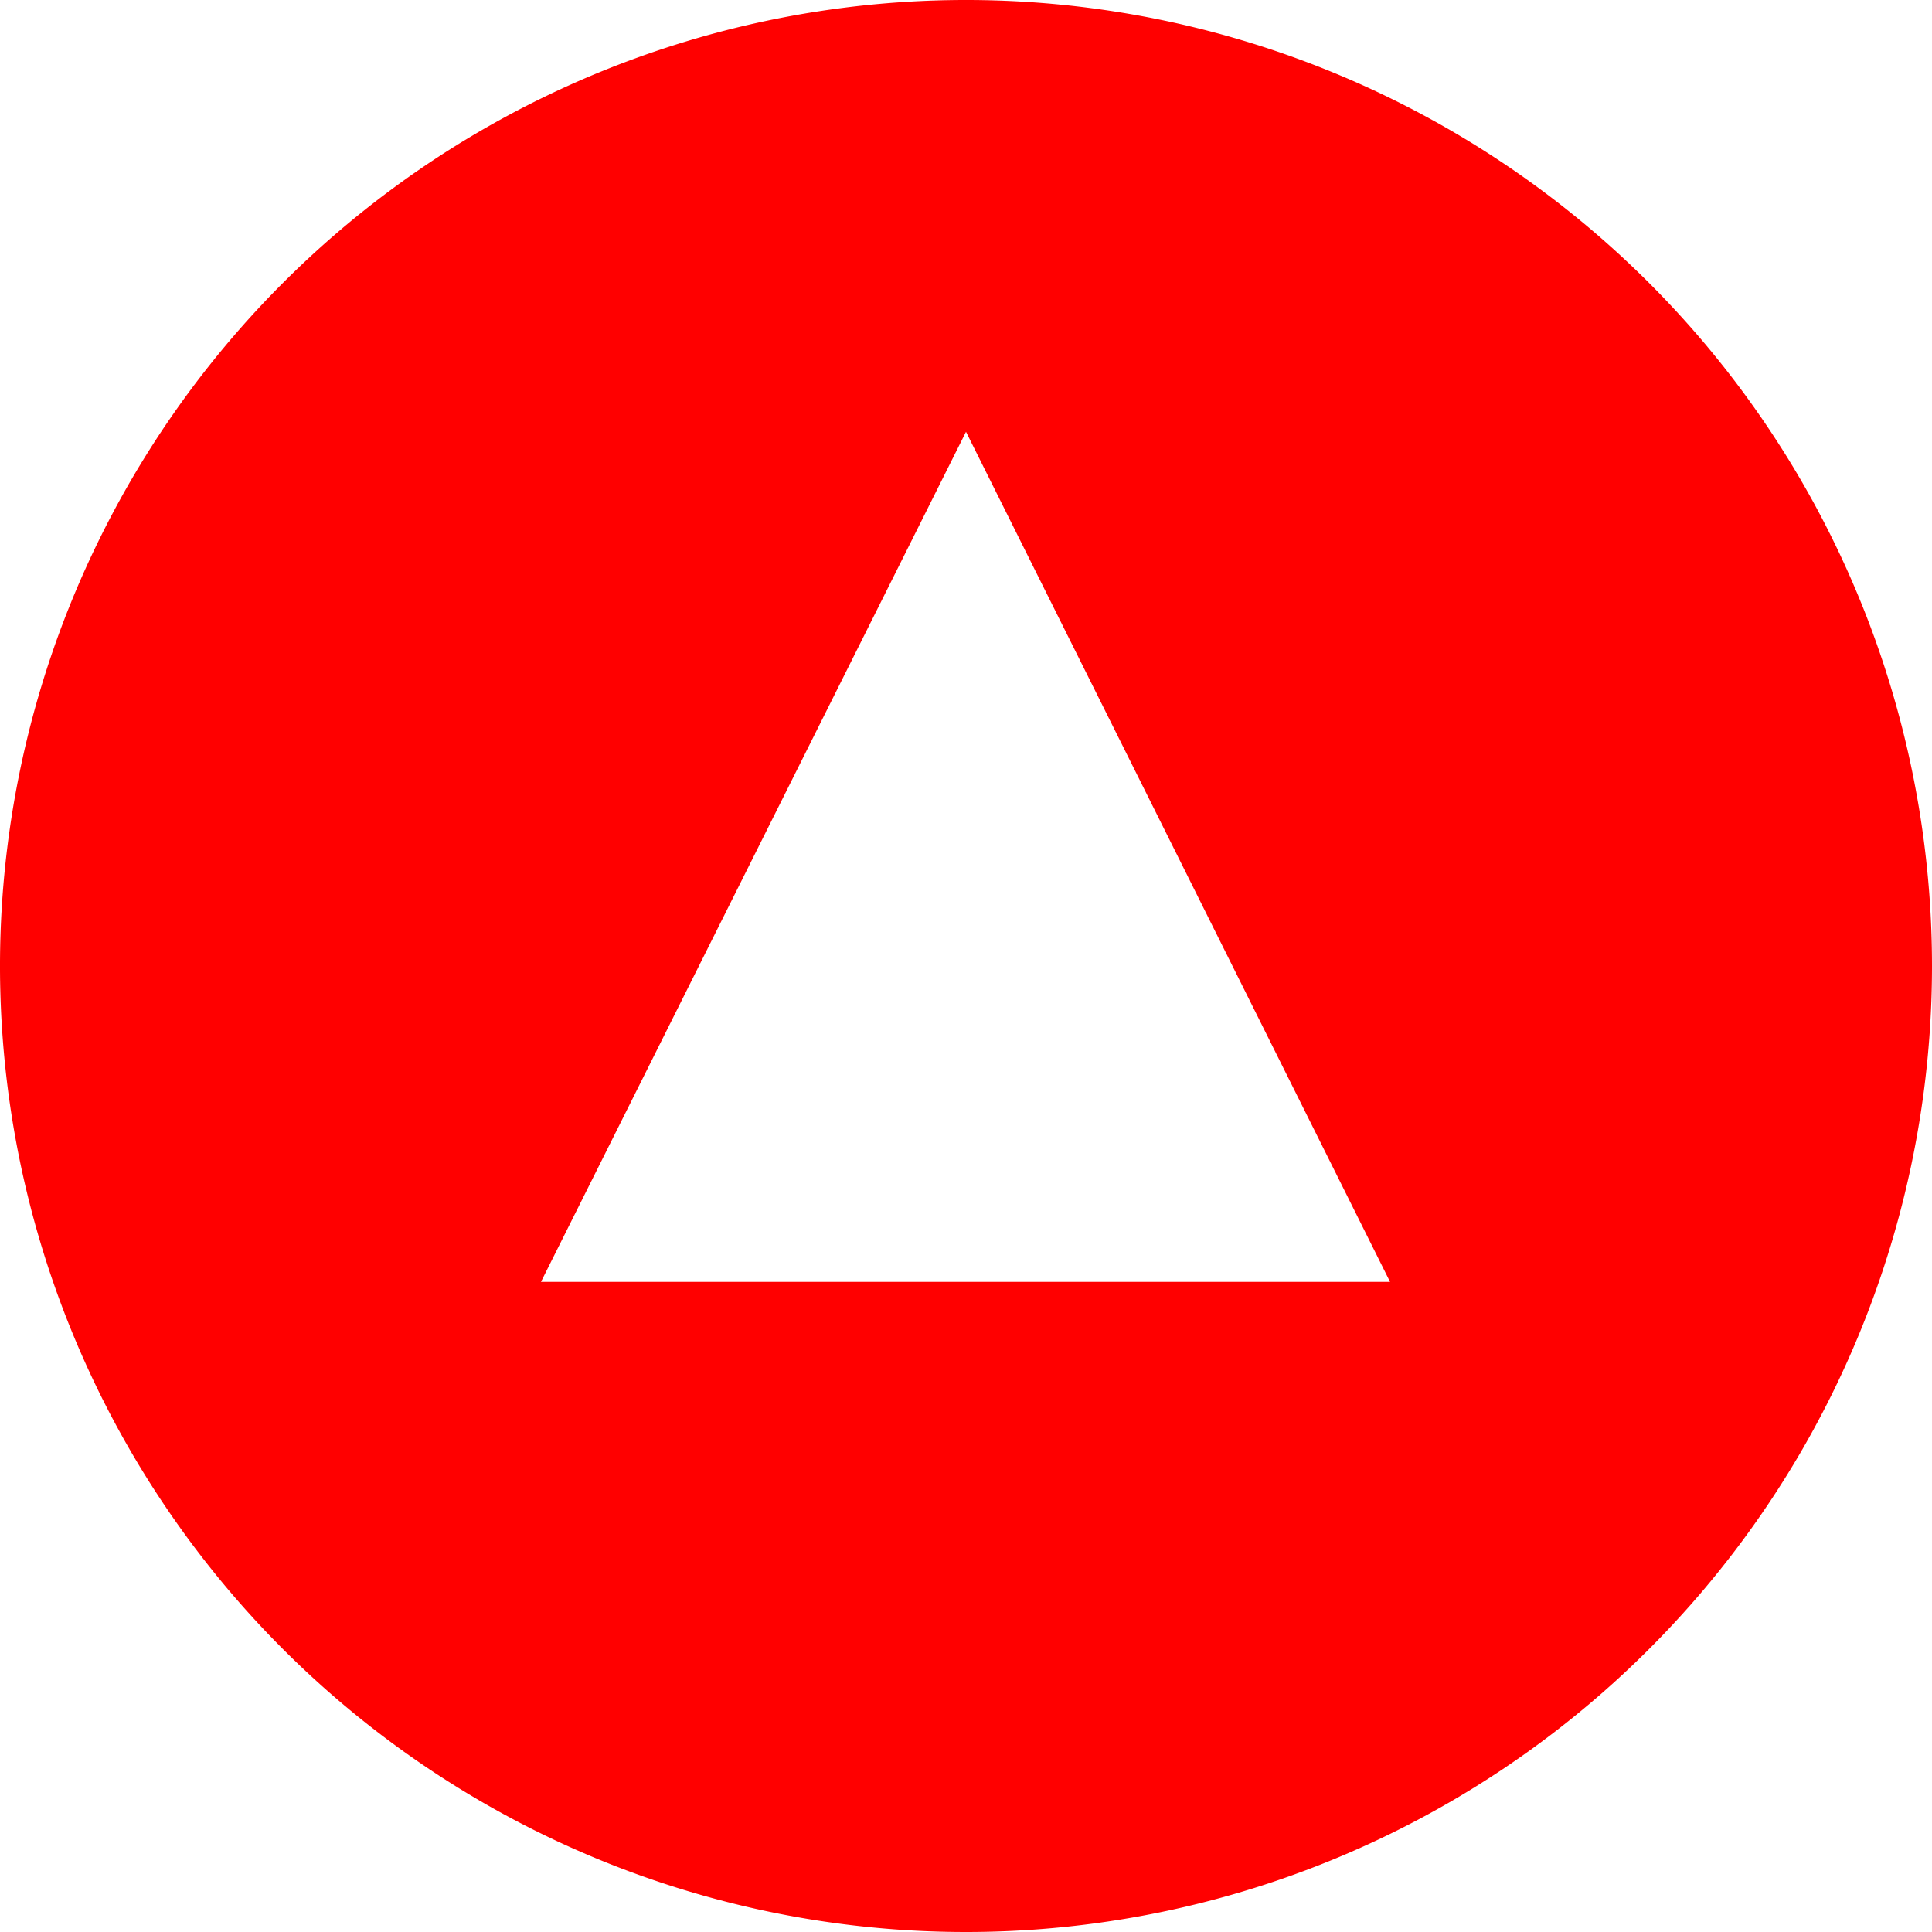
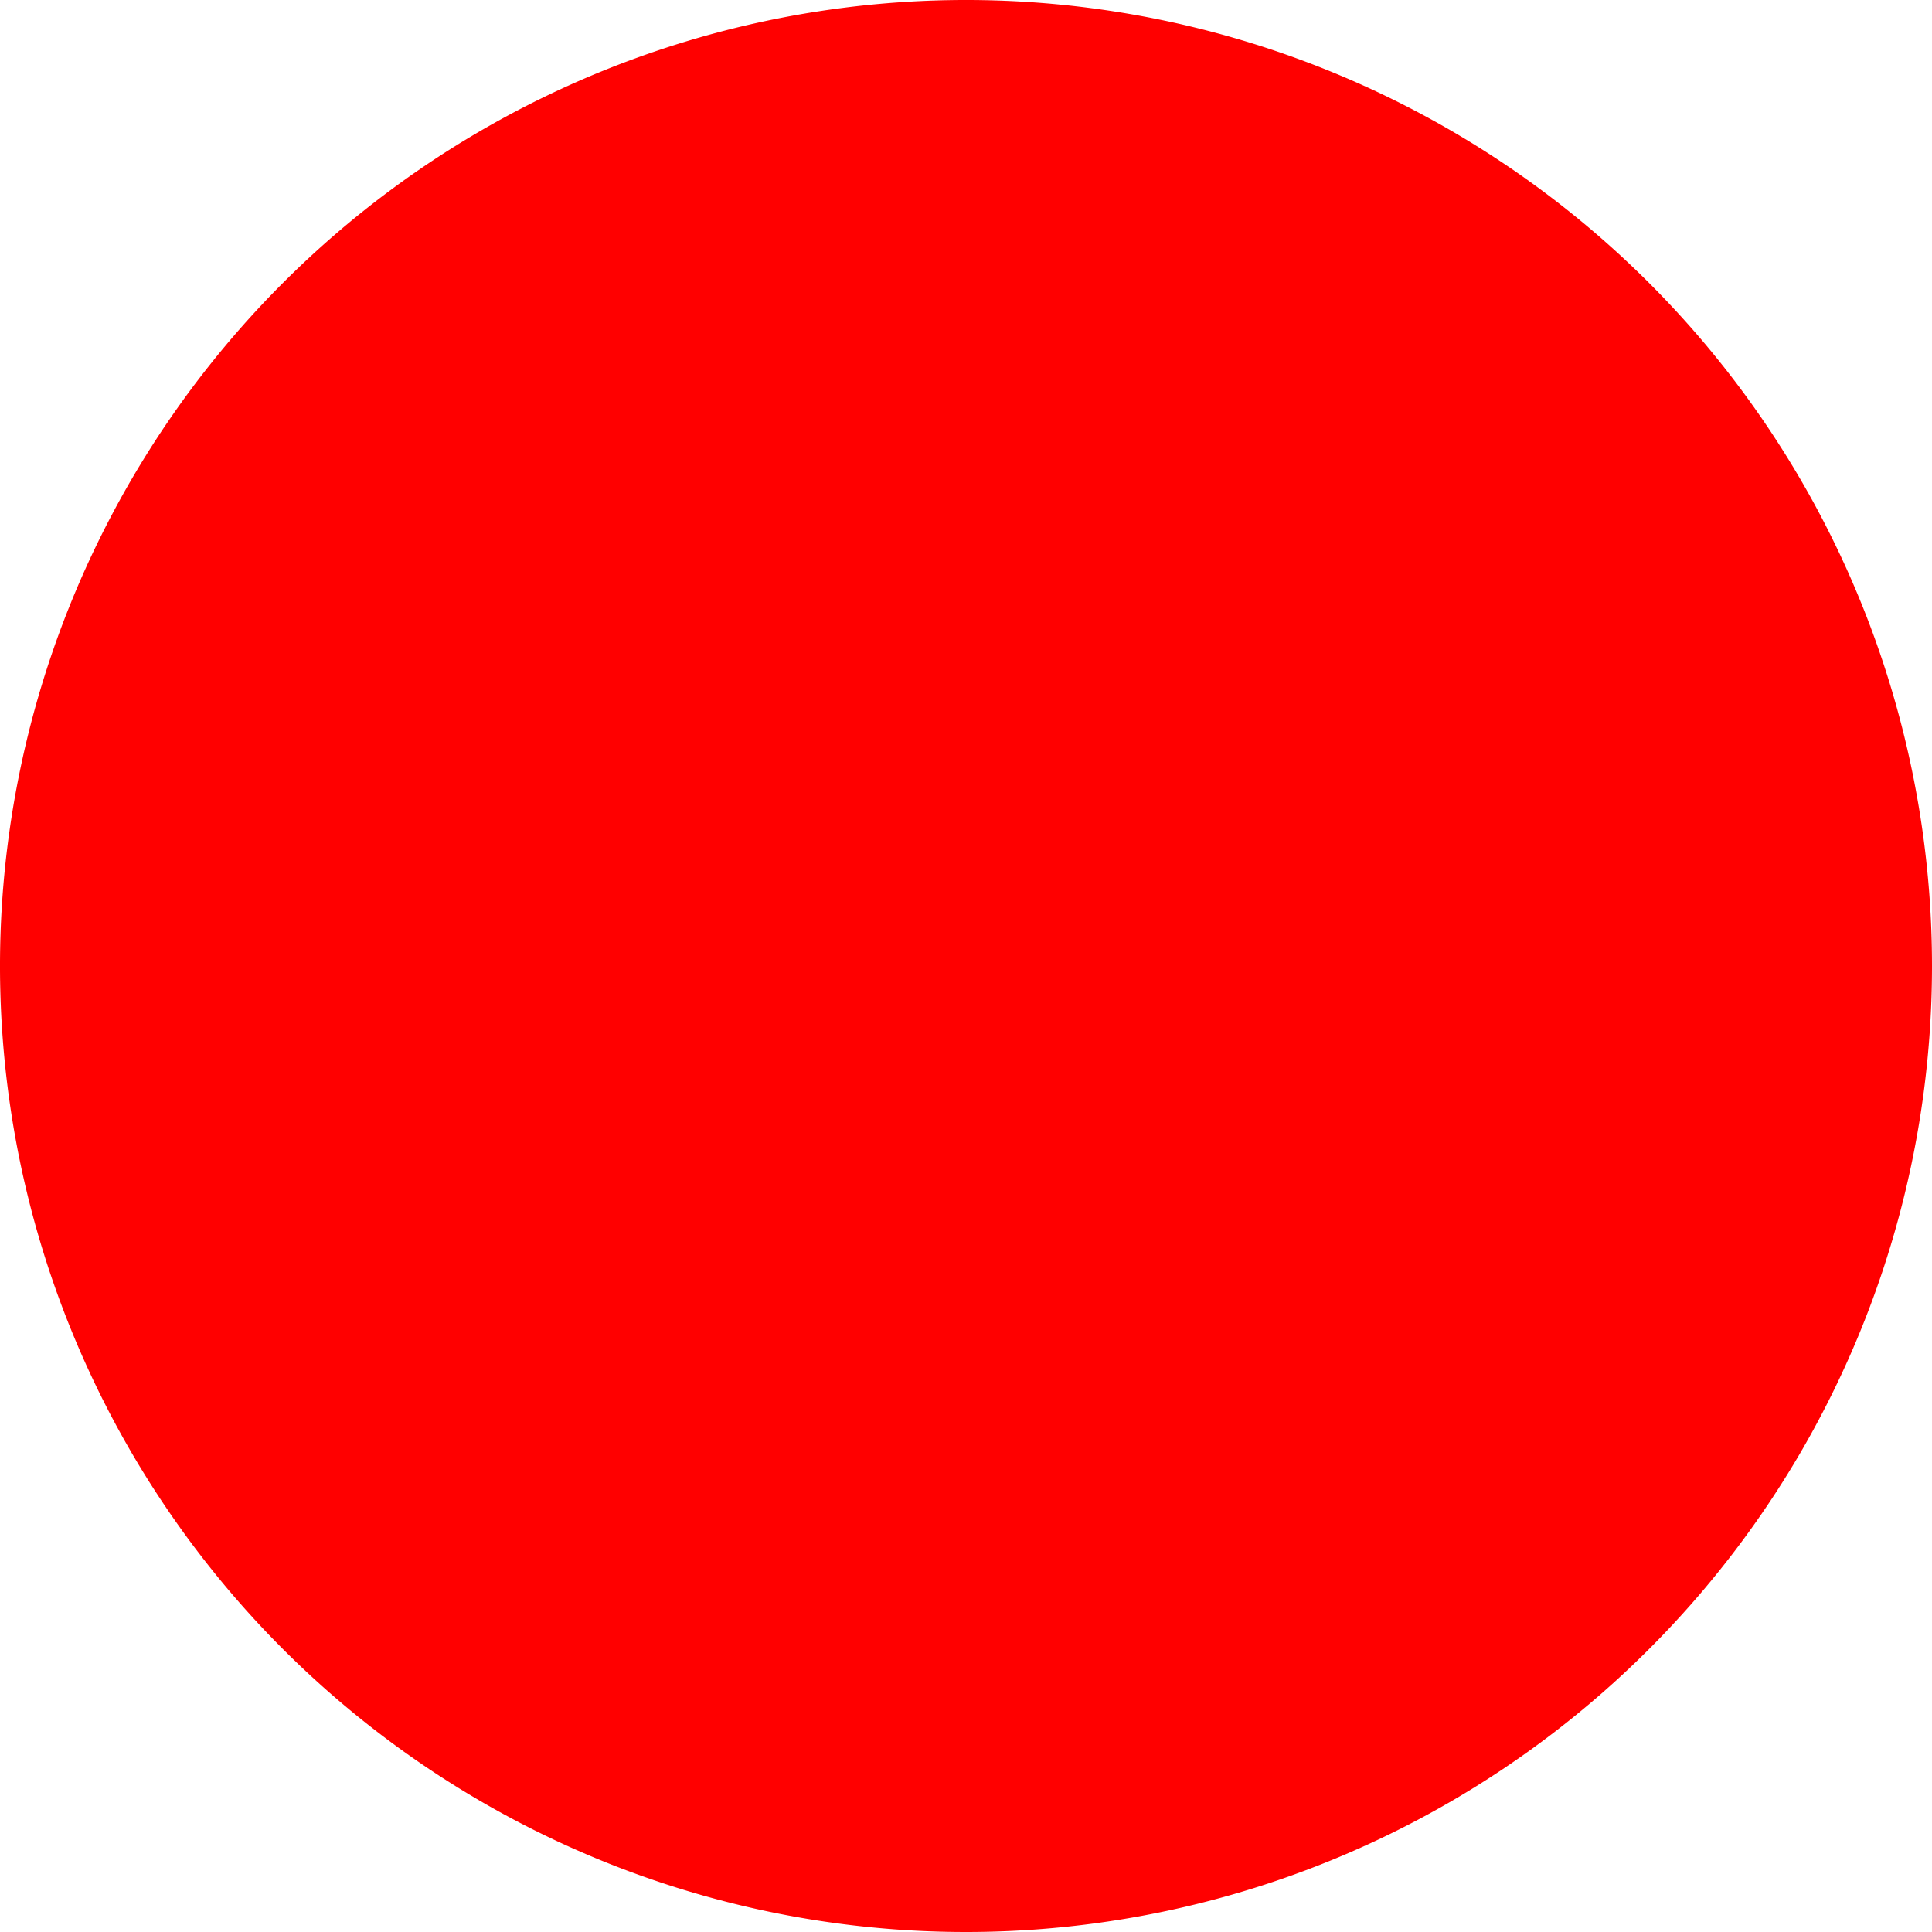
<svg xmlns="http://www.w3.org/2000/svg" viewBox="0 0 20 20" style="transform: rotate(-180deg)">
  <title>arrow-up-stock</title>
-   <path d="M805.27,485.11h-8.79l4.4-8.8Zm5.61-3.27a10,10,0,1,0-10,10,10,10,0,0,0,10-10" transform="translate(-790.88 -471.84)" style="fill:#ff0000" />
+   <path d="M805.27,485.11h-8.79Zm5.61-3.27a10,10,0,1,0-10,10,10,10,0,0,0,10-10" transform="translate(-790.88 -471.84)" style="fill:#ff0000" />
</svg>